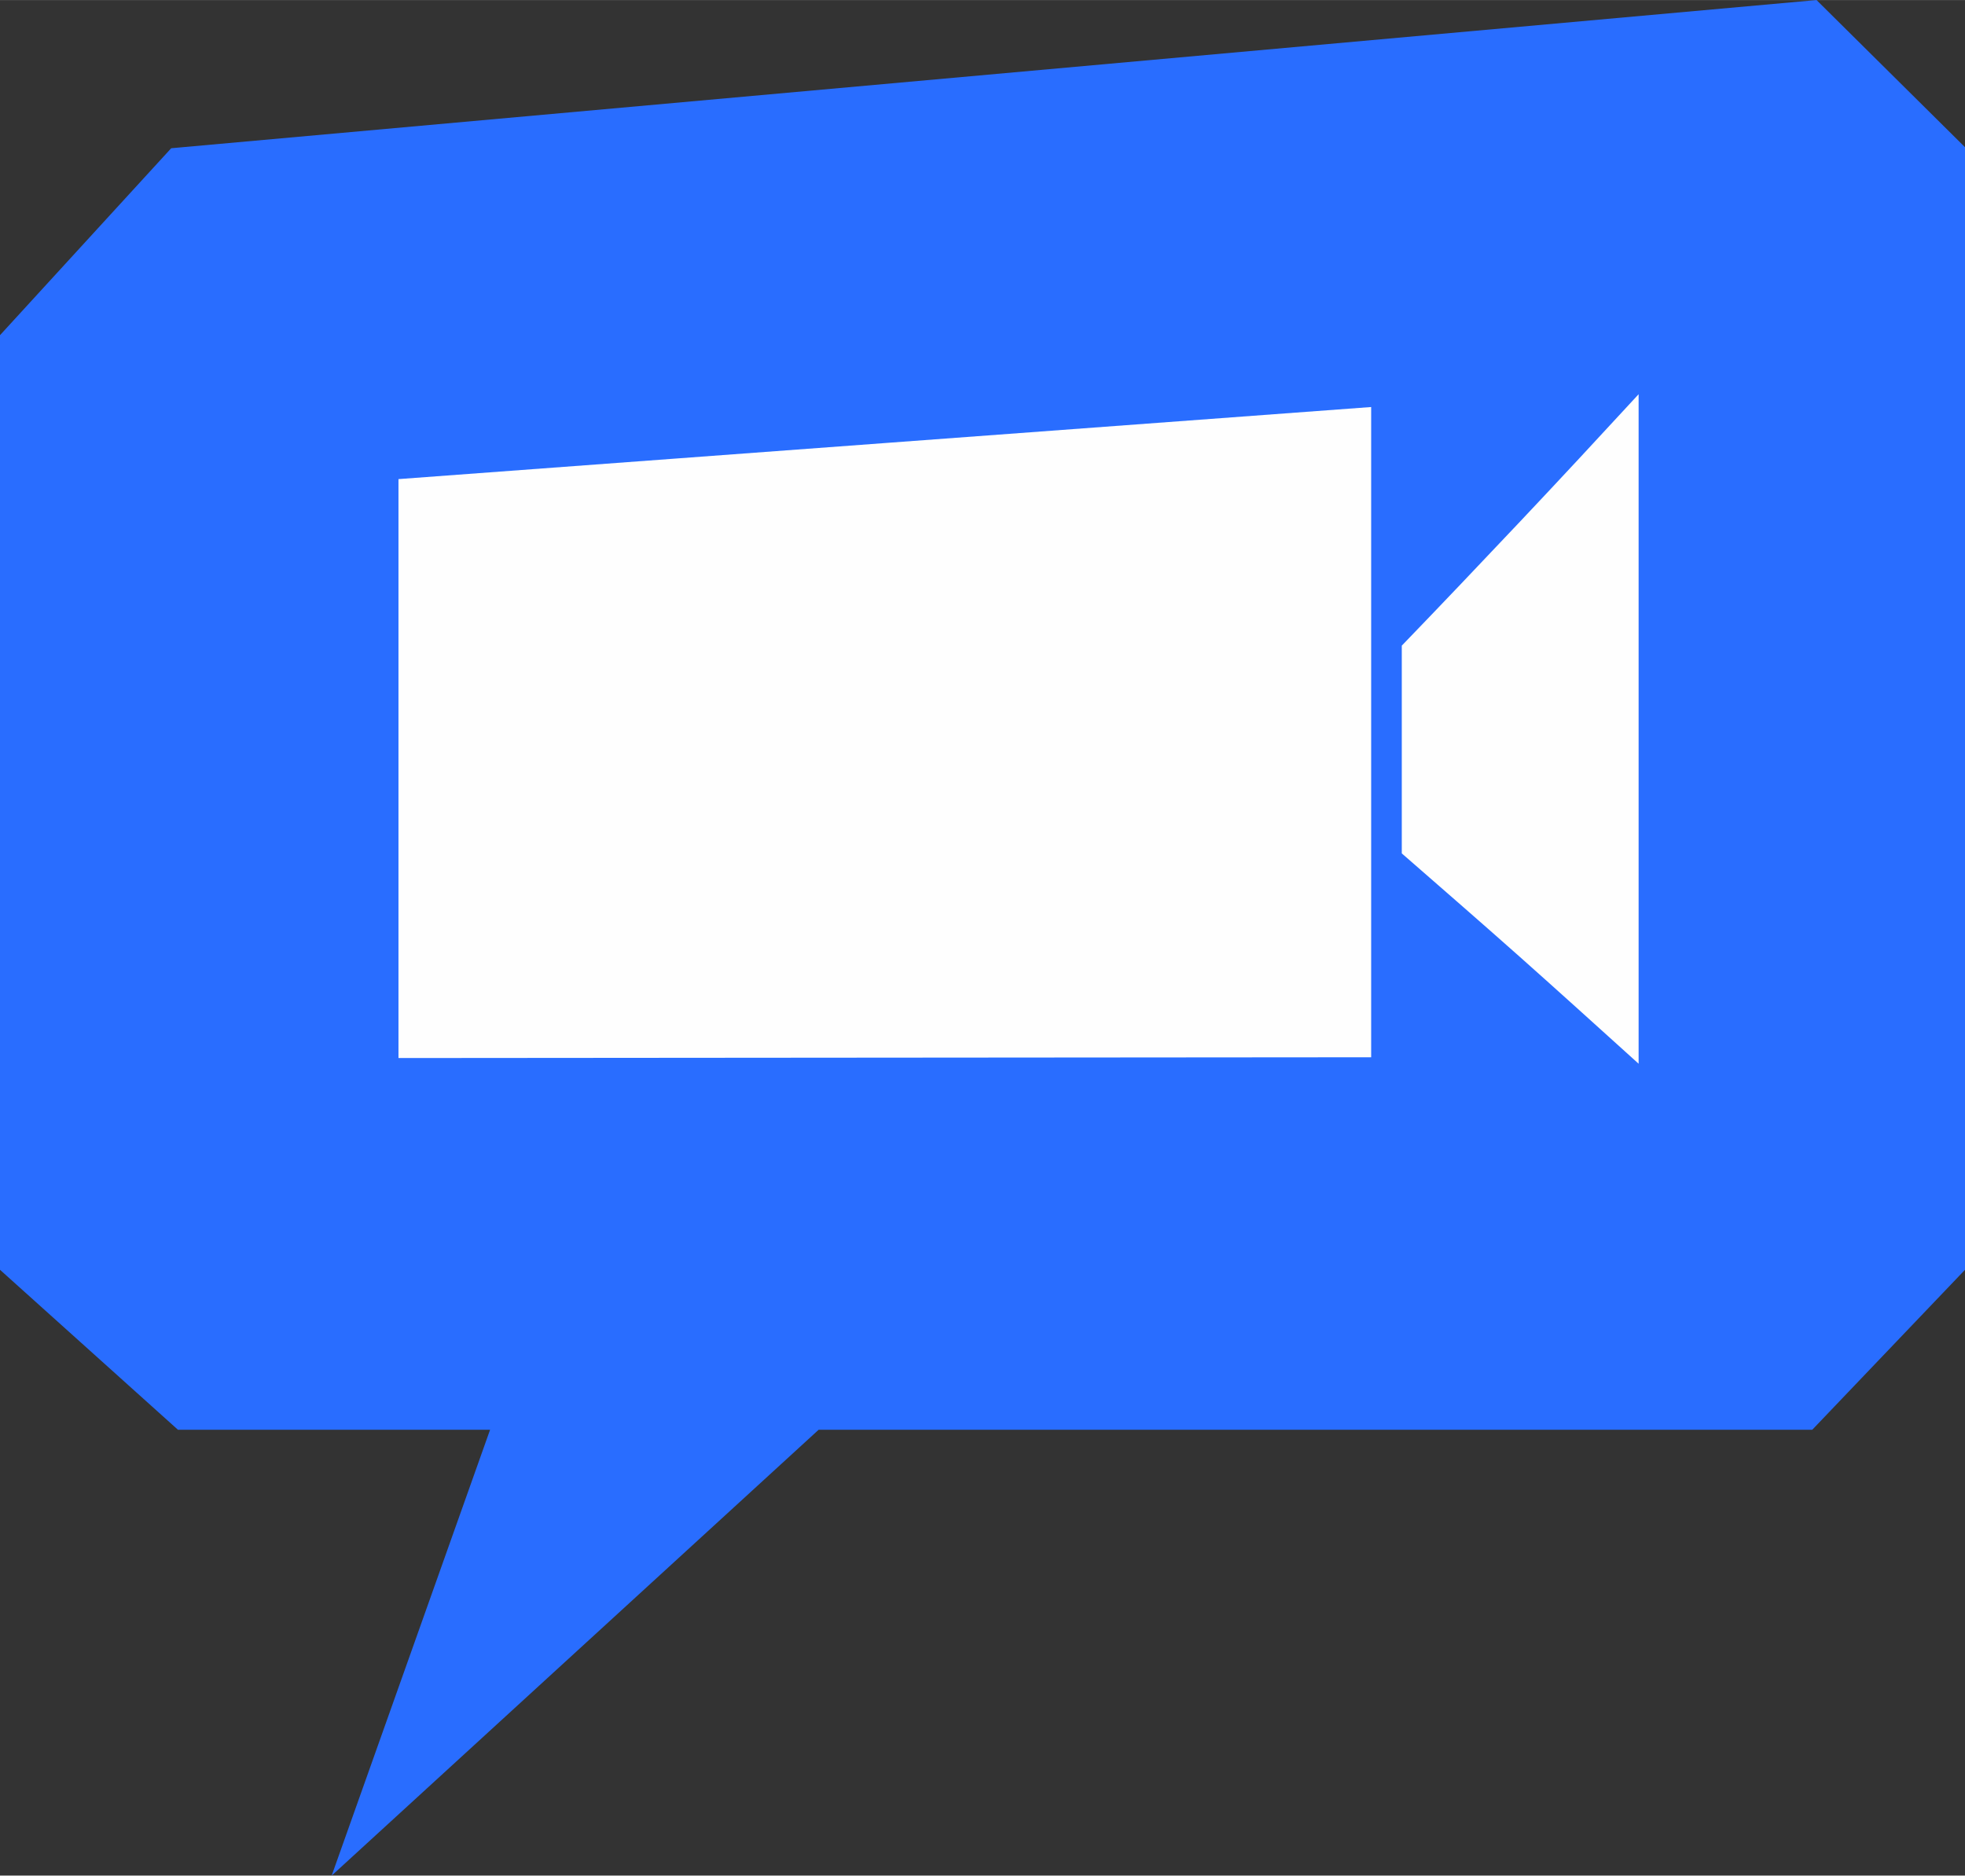
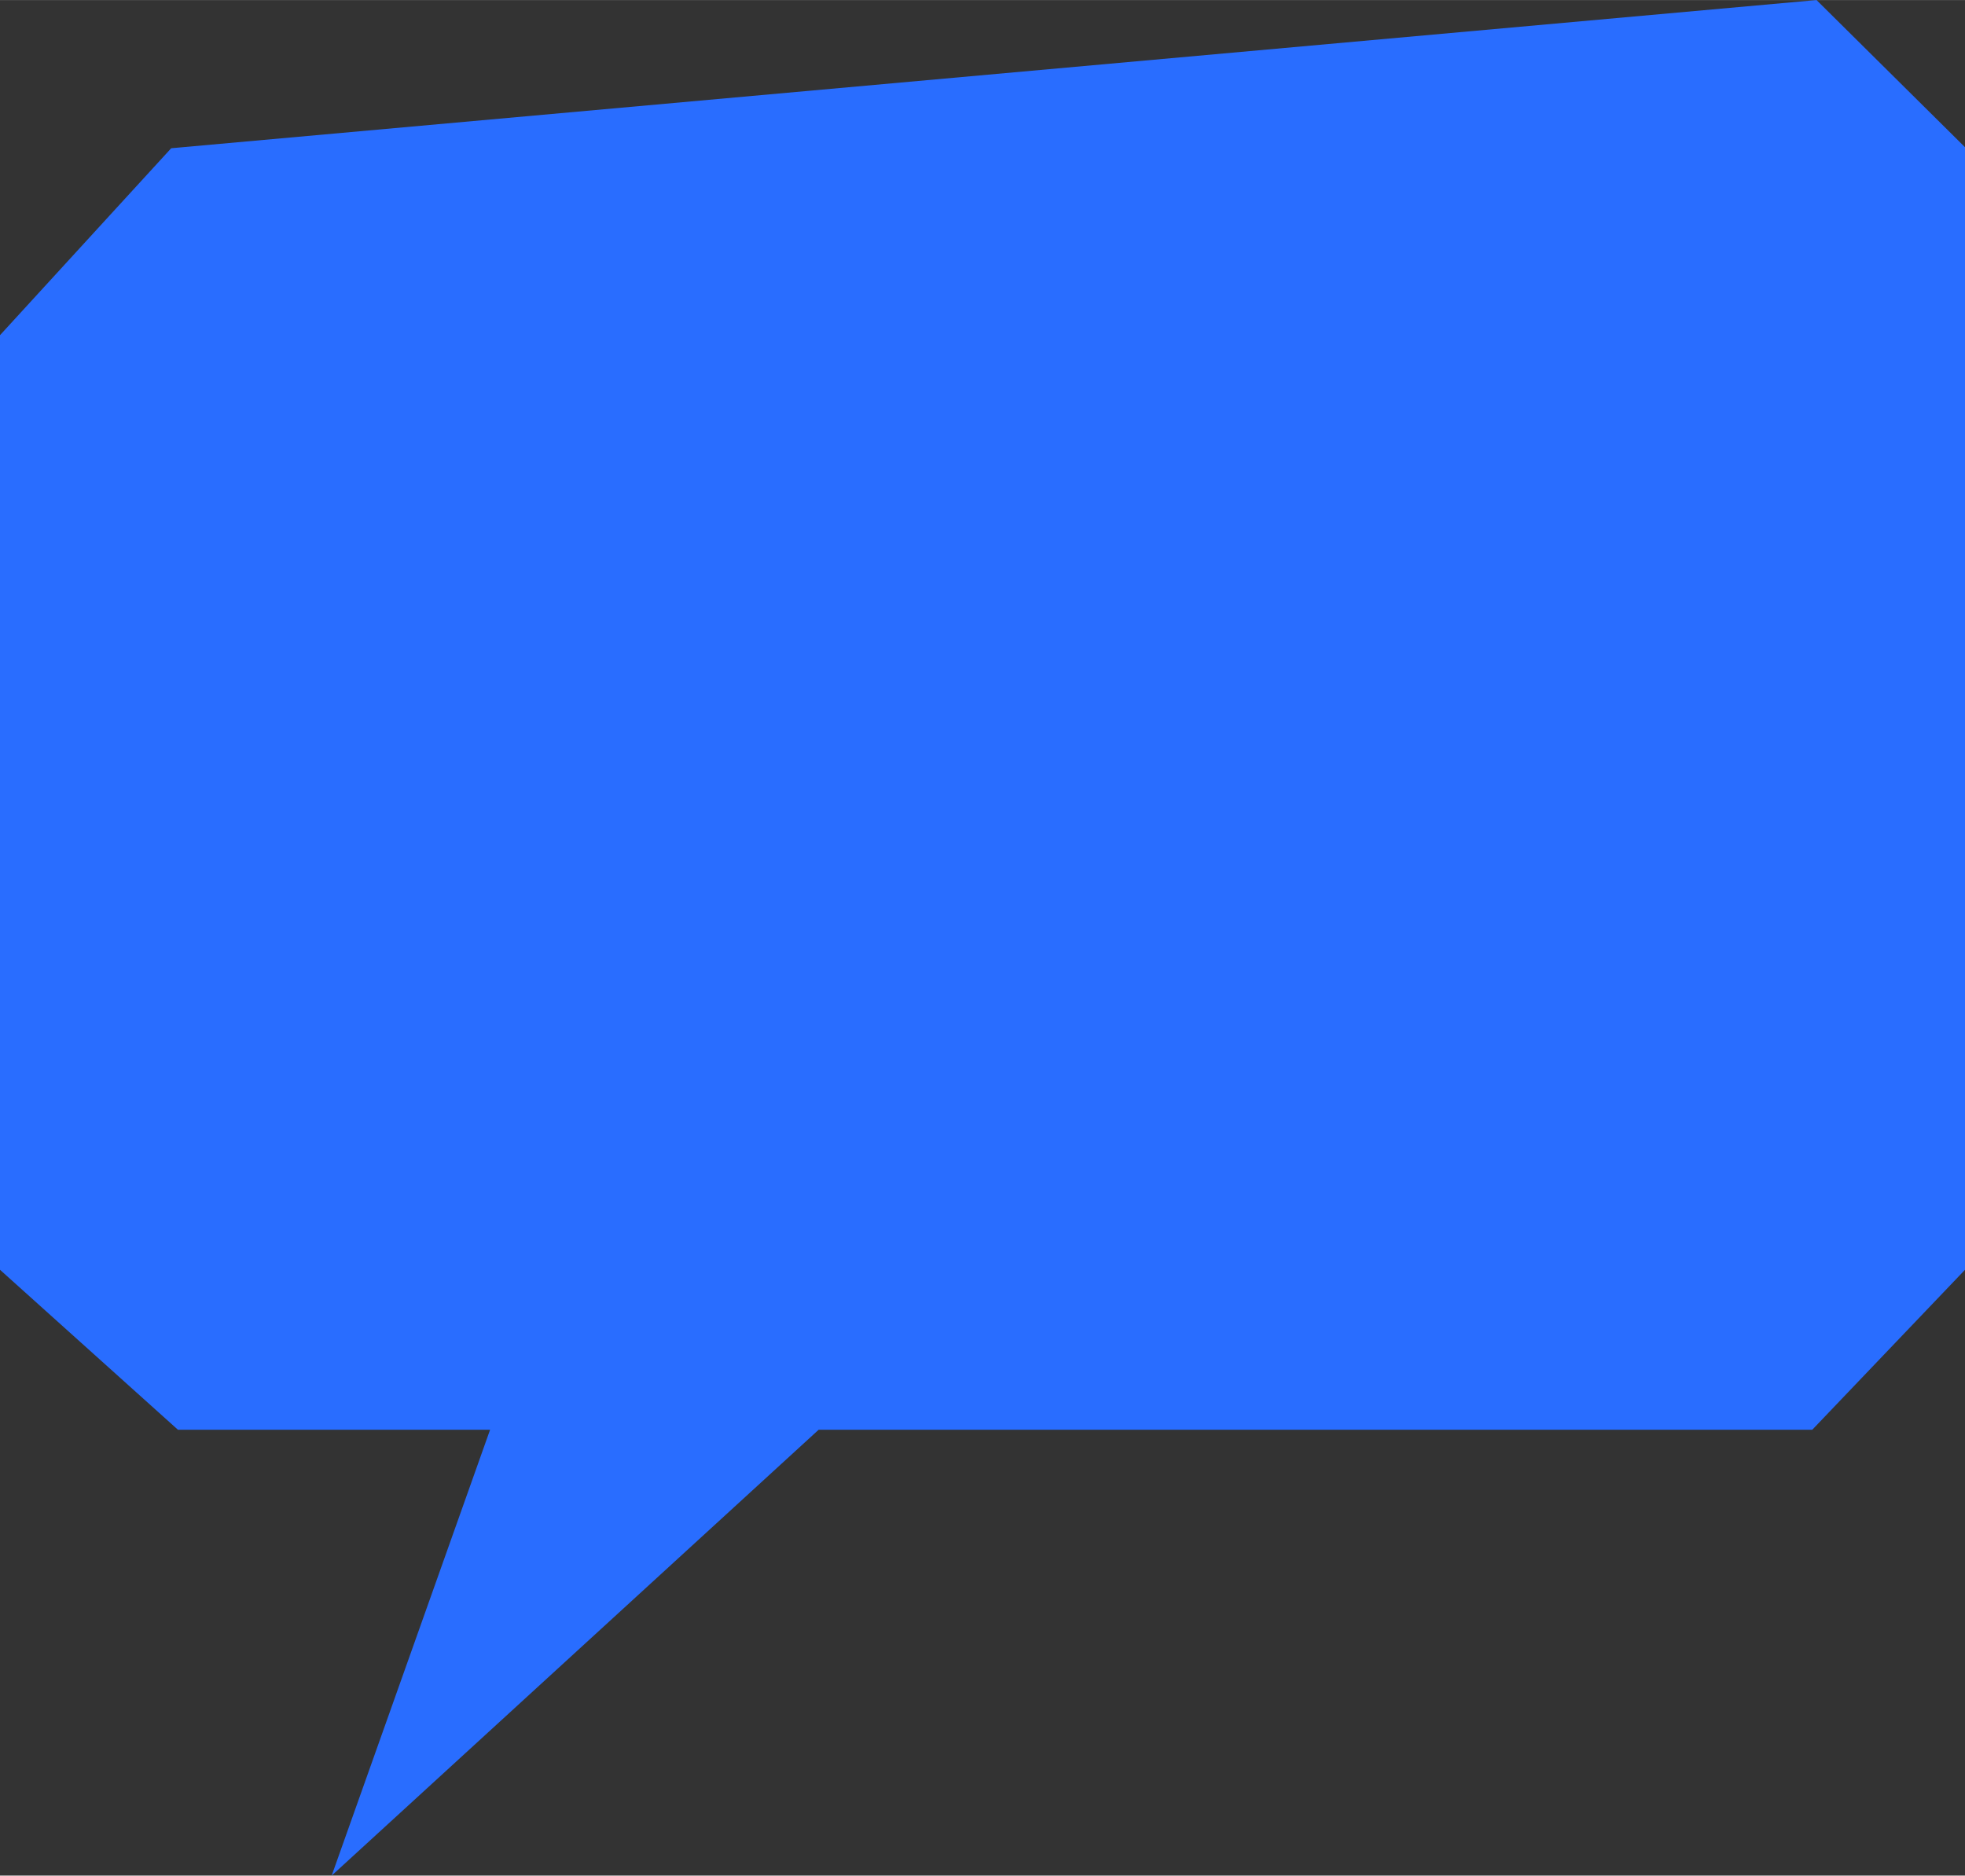
<svg xmlns="http://www.w3.org/2000/svg" xml:space="preserve" width="33.536mm" height="32.014mm" style="shape-rendering:geometricPrecision; text-rendering:geometricPrecision; image-rendering:optimizeQuality; fill-rule:evenodd; clip-rule:evenodd" viewBox="0 0 152.08 145.17">
  <rect x="0" y="0" width="152.08" height="145.17" fill="#333333" stroke="none" />
  <defs>
    <style type="text/css">  .fil1 {fill:#FEFEFE} .fil0 {fill:#296DFF}  </style>
  </defs>
  <g id="Слой_x0020_1">
    <polygon class="fil0" points="13.25,11.47 140.59,0 152.08,11.39 152.08,98.28 140.26,110.66 63.36,110.66 25.67,145.17 37.93,110.66 13.77,110.66 -0,98.28 -0,25.94 " />
-     <path class="fil1" d="M126.82 82.34c0,-8.64 0,-17.27 0,-25.91 0,-8.64 0,-17.27 0,-25.92 -3.06,3.32 -6.11,6.61 -9.17,9.85 -3.05,3.23 -6.1,6.44 -9.16,9.61 0,2.68 0,5.37 0,8.05 0,2.68 0,5.36 0,8.03 3.05,2.66 6.11,5.32 9.16,8.03 3.06,2.72 6.1,5.48 9.17,8.25zm-95.98 -45.26c12.54,-0.93 25.09,-1.86 37.63,-2.79 12.54,-0.93 25.1,-1.86 37.65,-2.79 0,8.39 0,16.78 0,25.17 0,8.39 0,16.77 0,25.16 -12.55,0.01 -25.11,0.02 -37.65,0.03 -12.54,0.01 -25.09,0.02 -37.63,0.03 0,-7.46 0,-14.93 0,-22.4 0,-7.46 0,-14.93 0,-22.4z" />
  </g>
</svg>